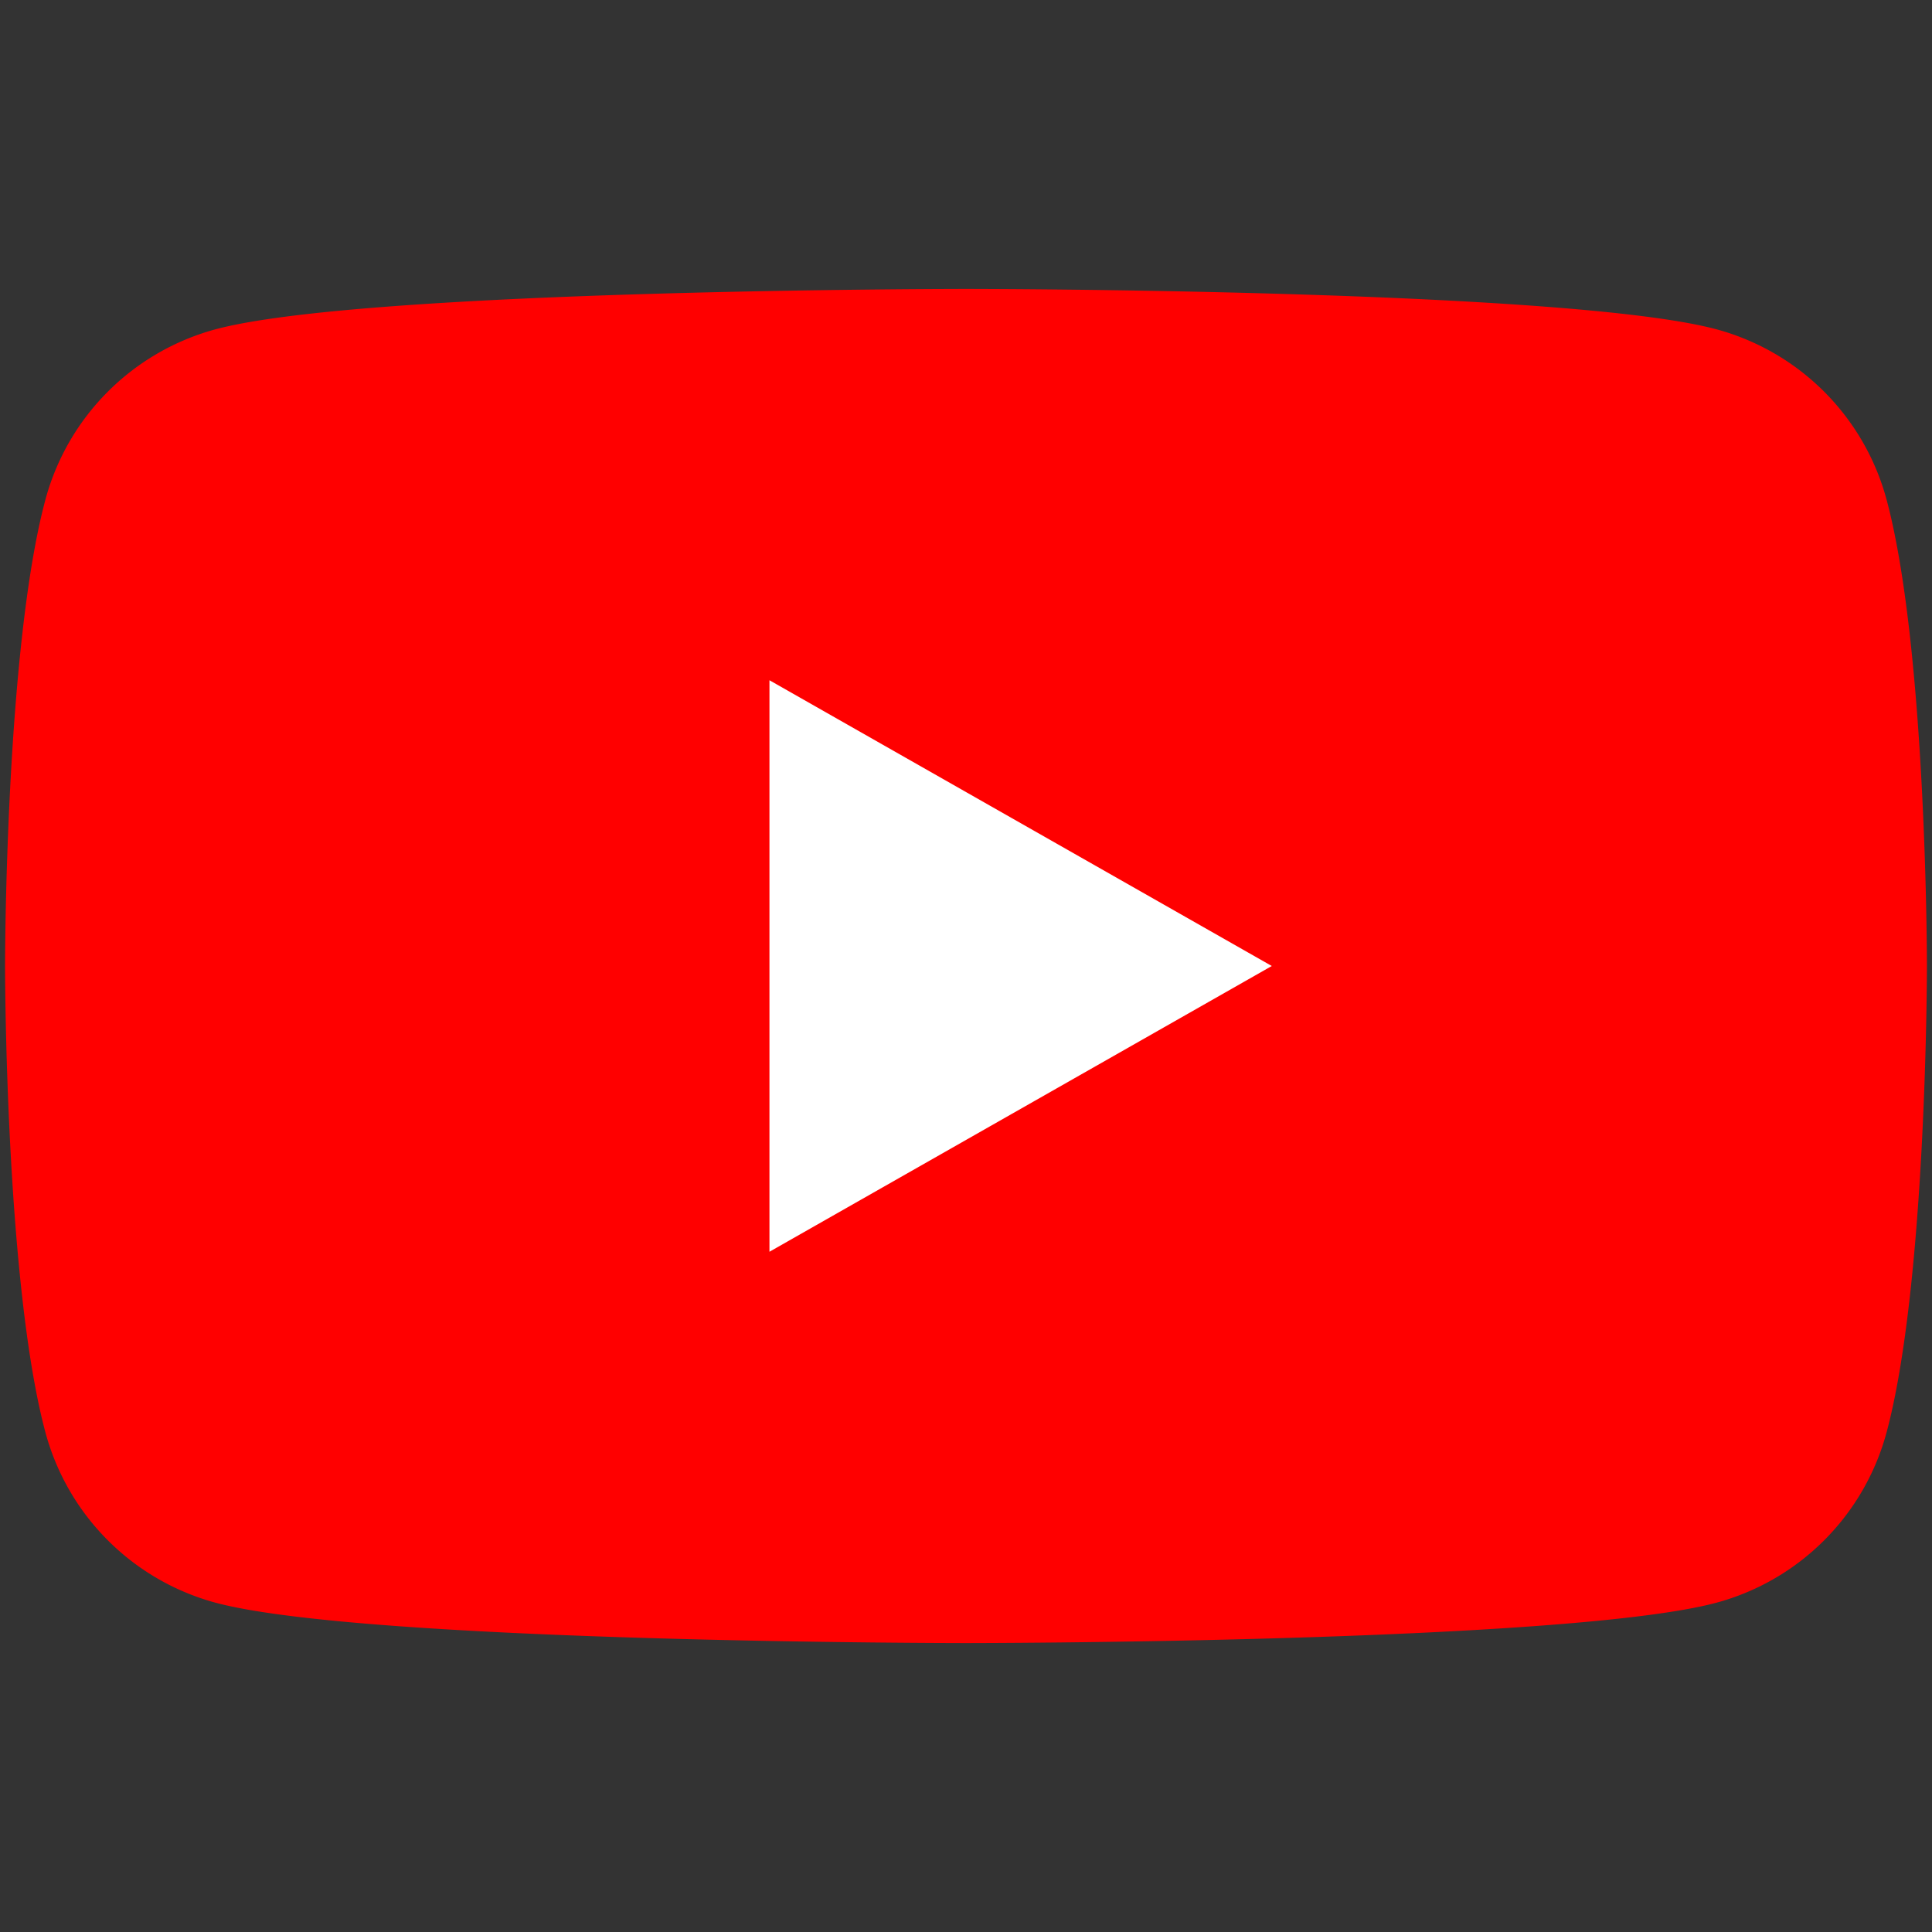
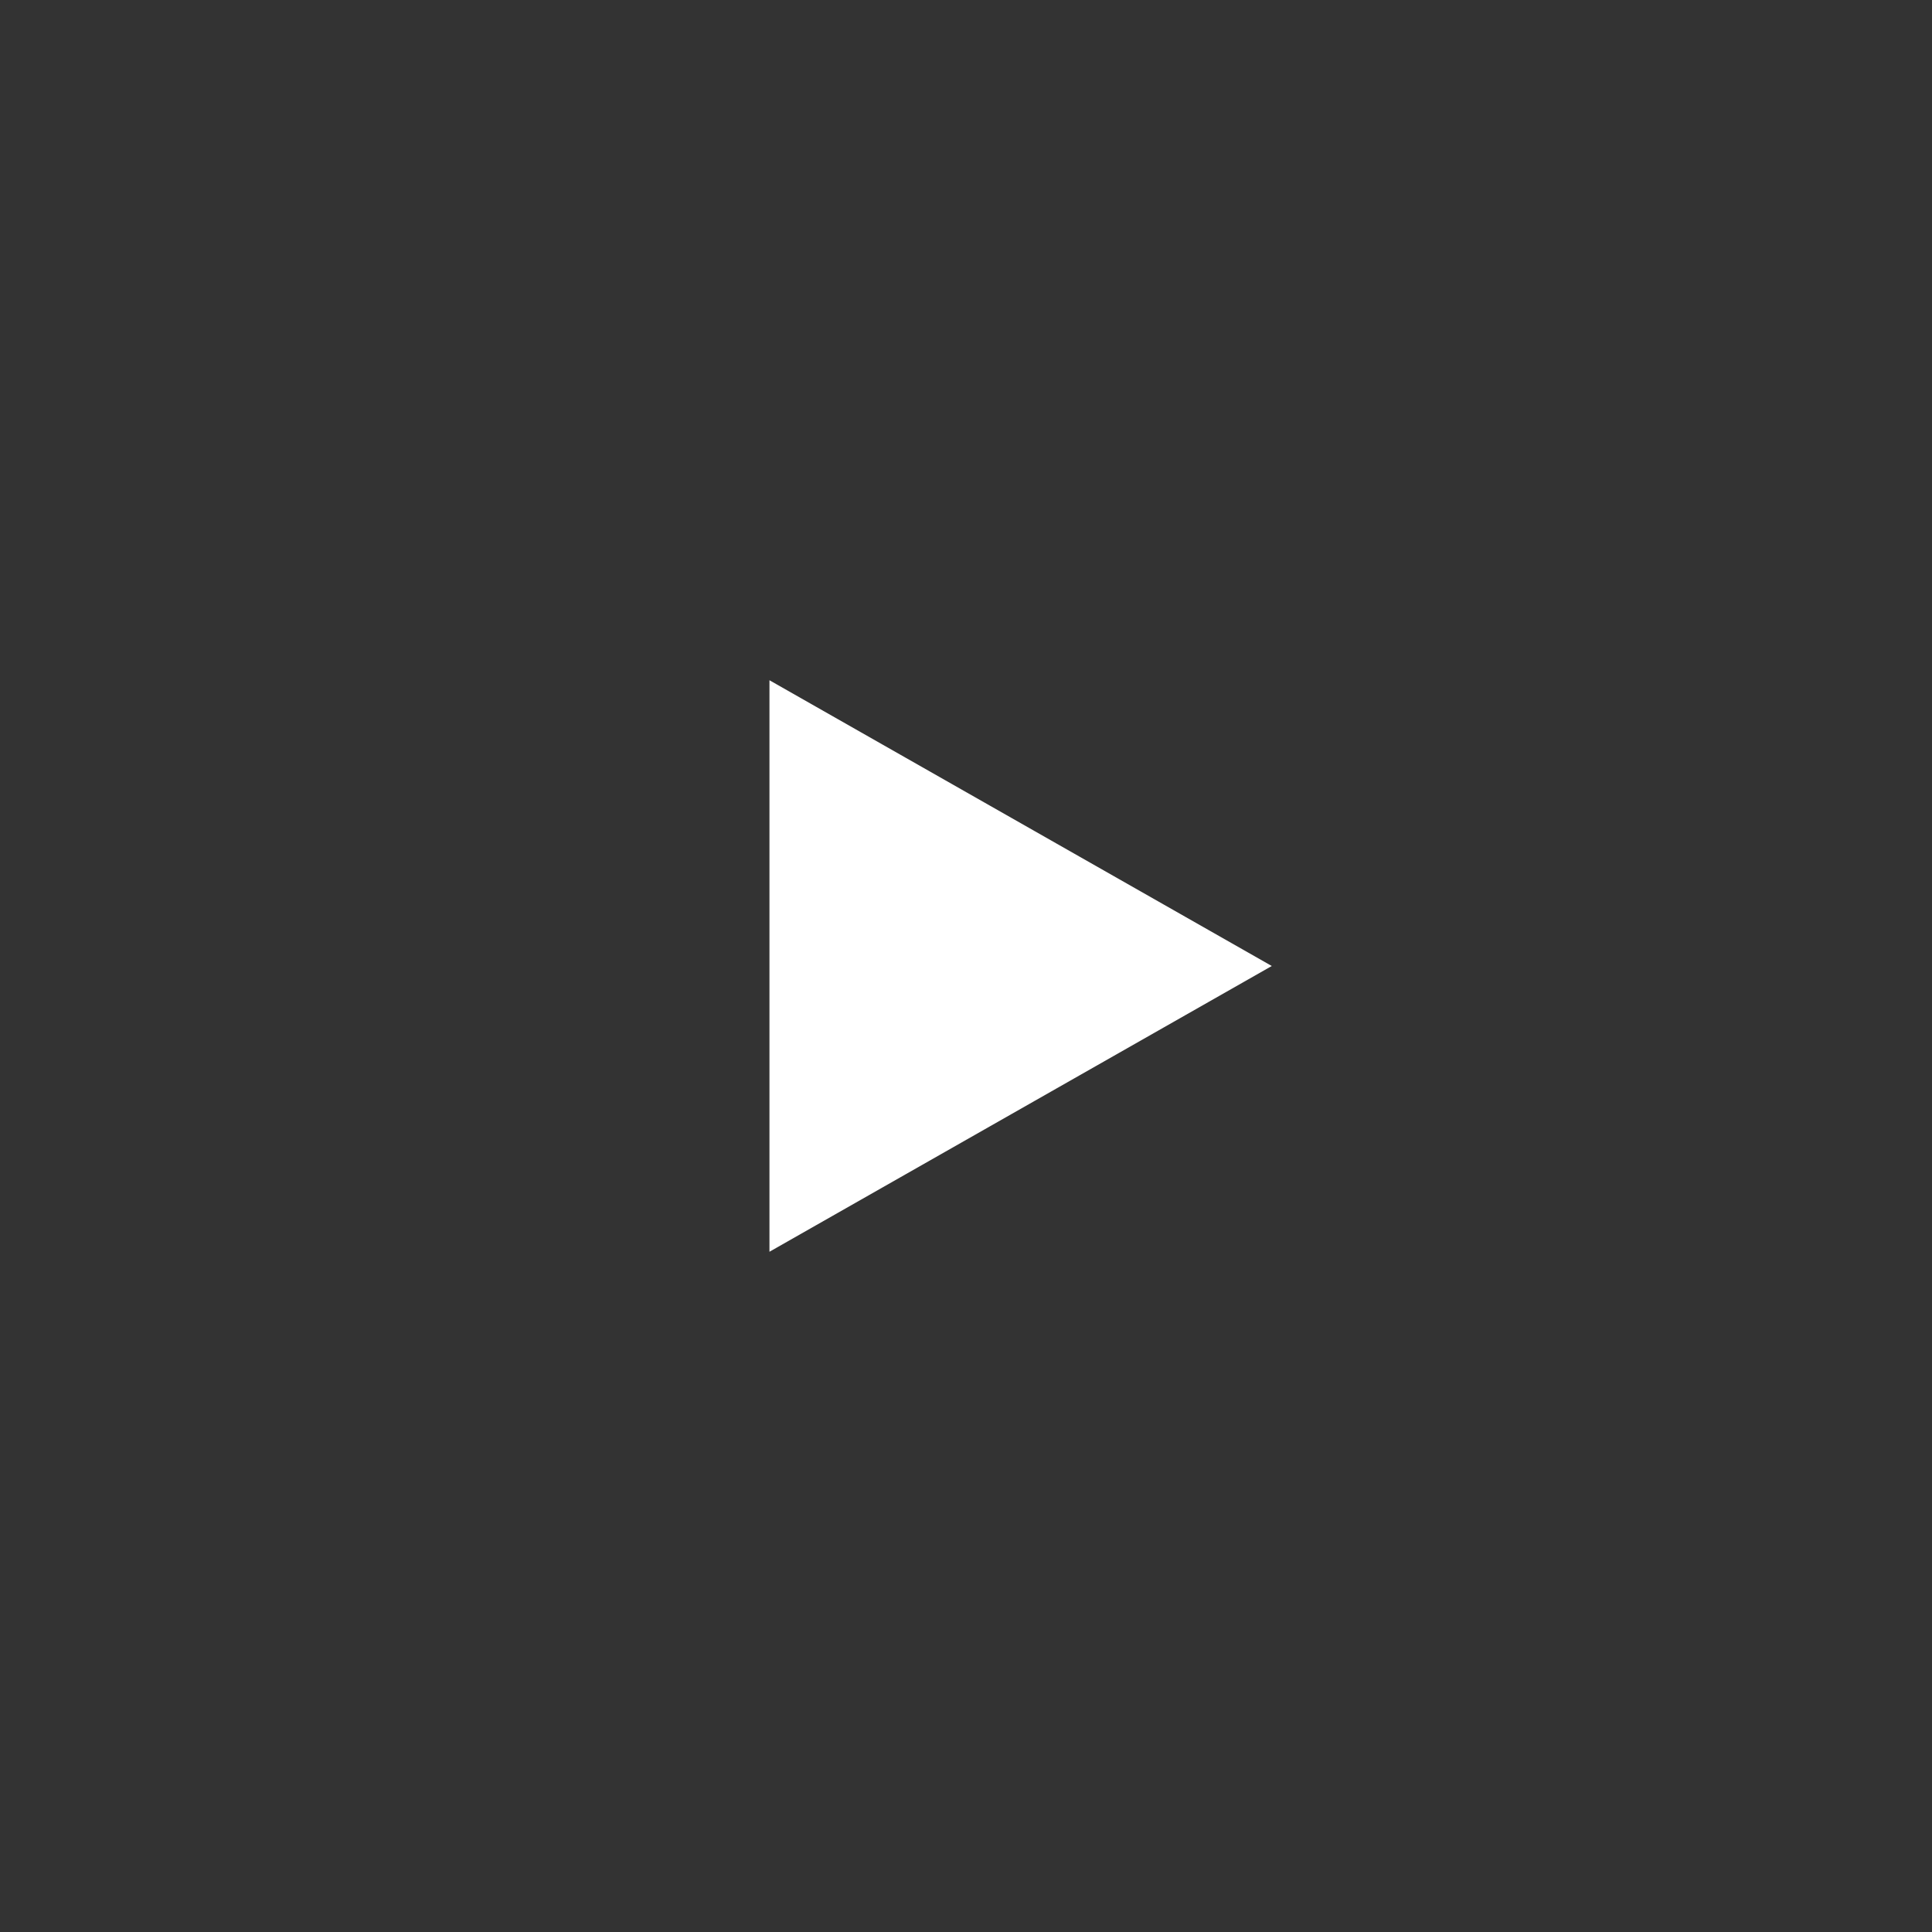
<svg xmlns="http://www.w3.org/2000/svg" data-name="Layer 1" viewBox="0 0 382 382">
  <rect x="0" y="0" width="382" height="382" fill="#333333" stroke="none" />
-   <path d="M373.06 98.94a47.76 47.76 0 00-33.6-33.81c-29.63-8-148.46-8-148.46-8s-118.83 0-148.46 8a47.76 47.76 0 00-33.6 33.81C1 128.77 1 191 1 191s0 62.23 7.94 92.06a47.76 47.76 0 0033.6 33.81c29.63 8 148.46 8 148.46 8s118.83 0 148.46-8a47.76 47.76 0 0033.6-33.81C381 253.23 381 191 381 191s0-62.23-7.94-92.06z" fill="red" />
  <path fill="#fff" d="M152.14 247.5l99.32-56.5-99.32-56.5v113z" />
</svg>